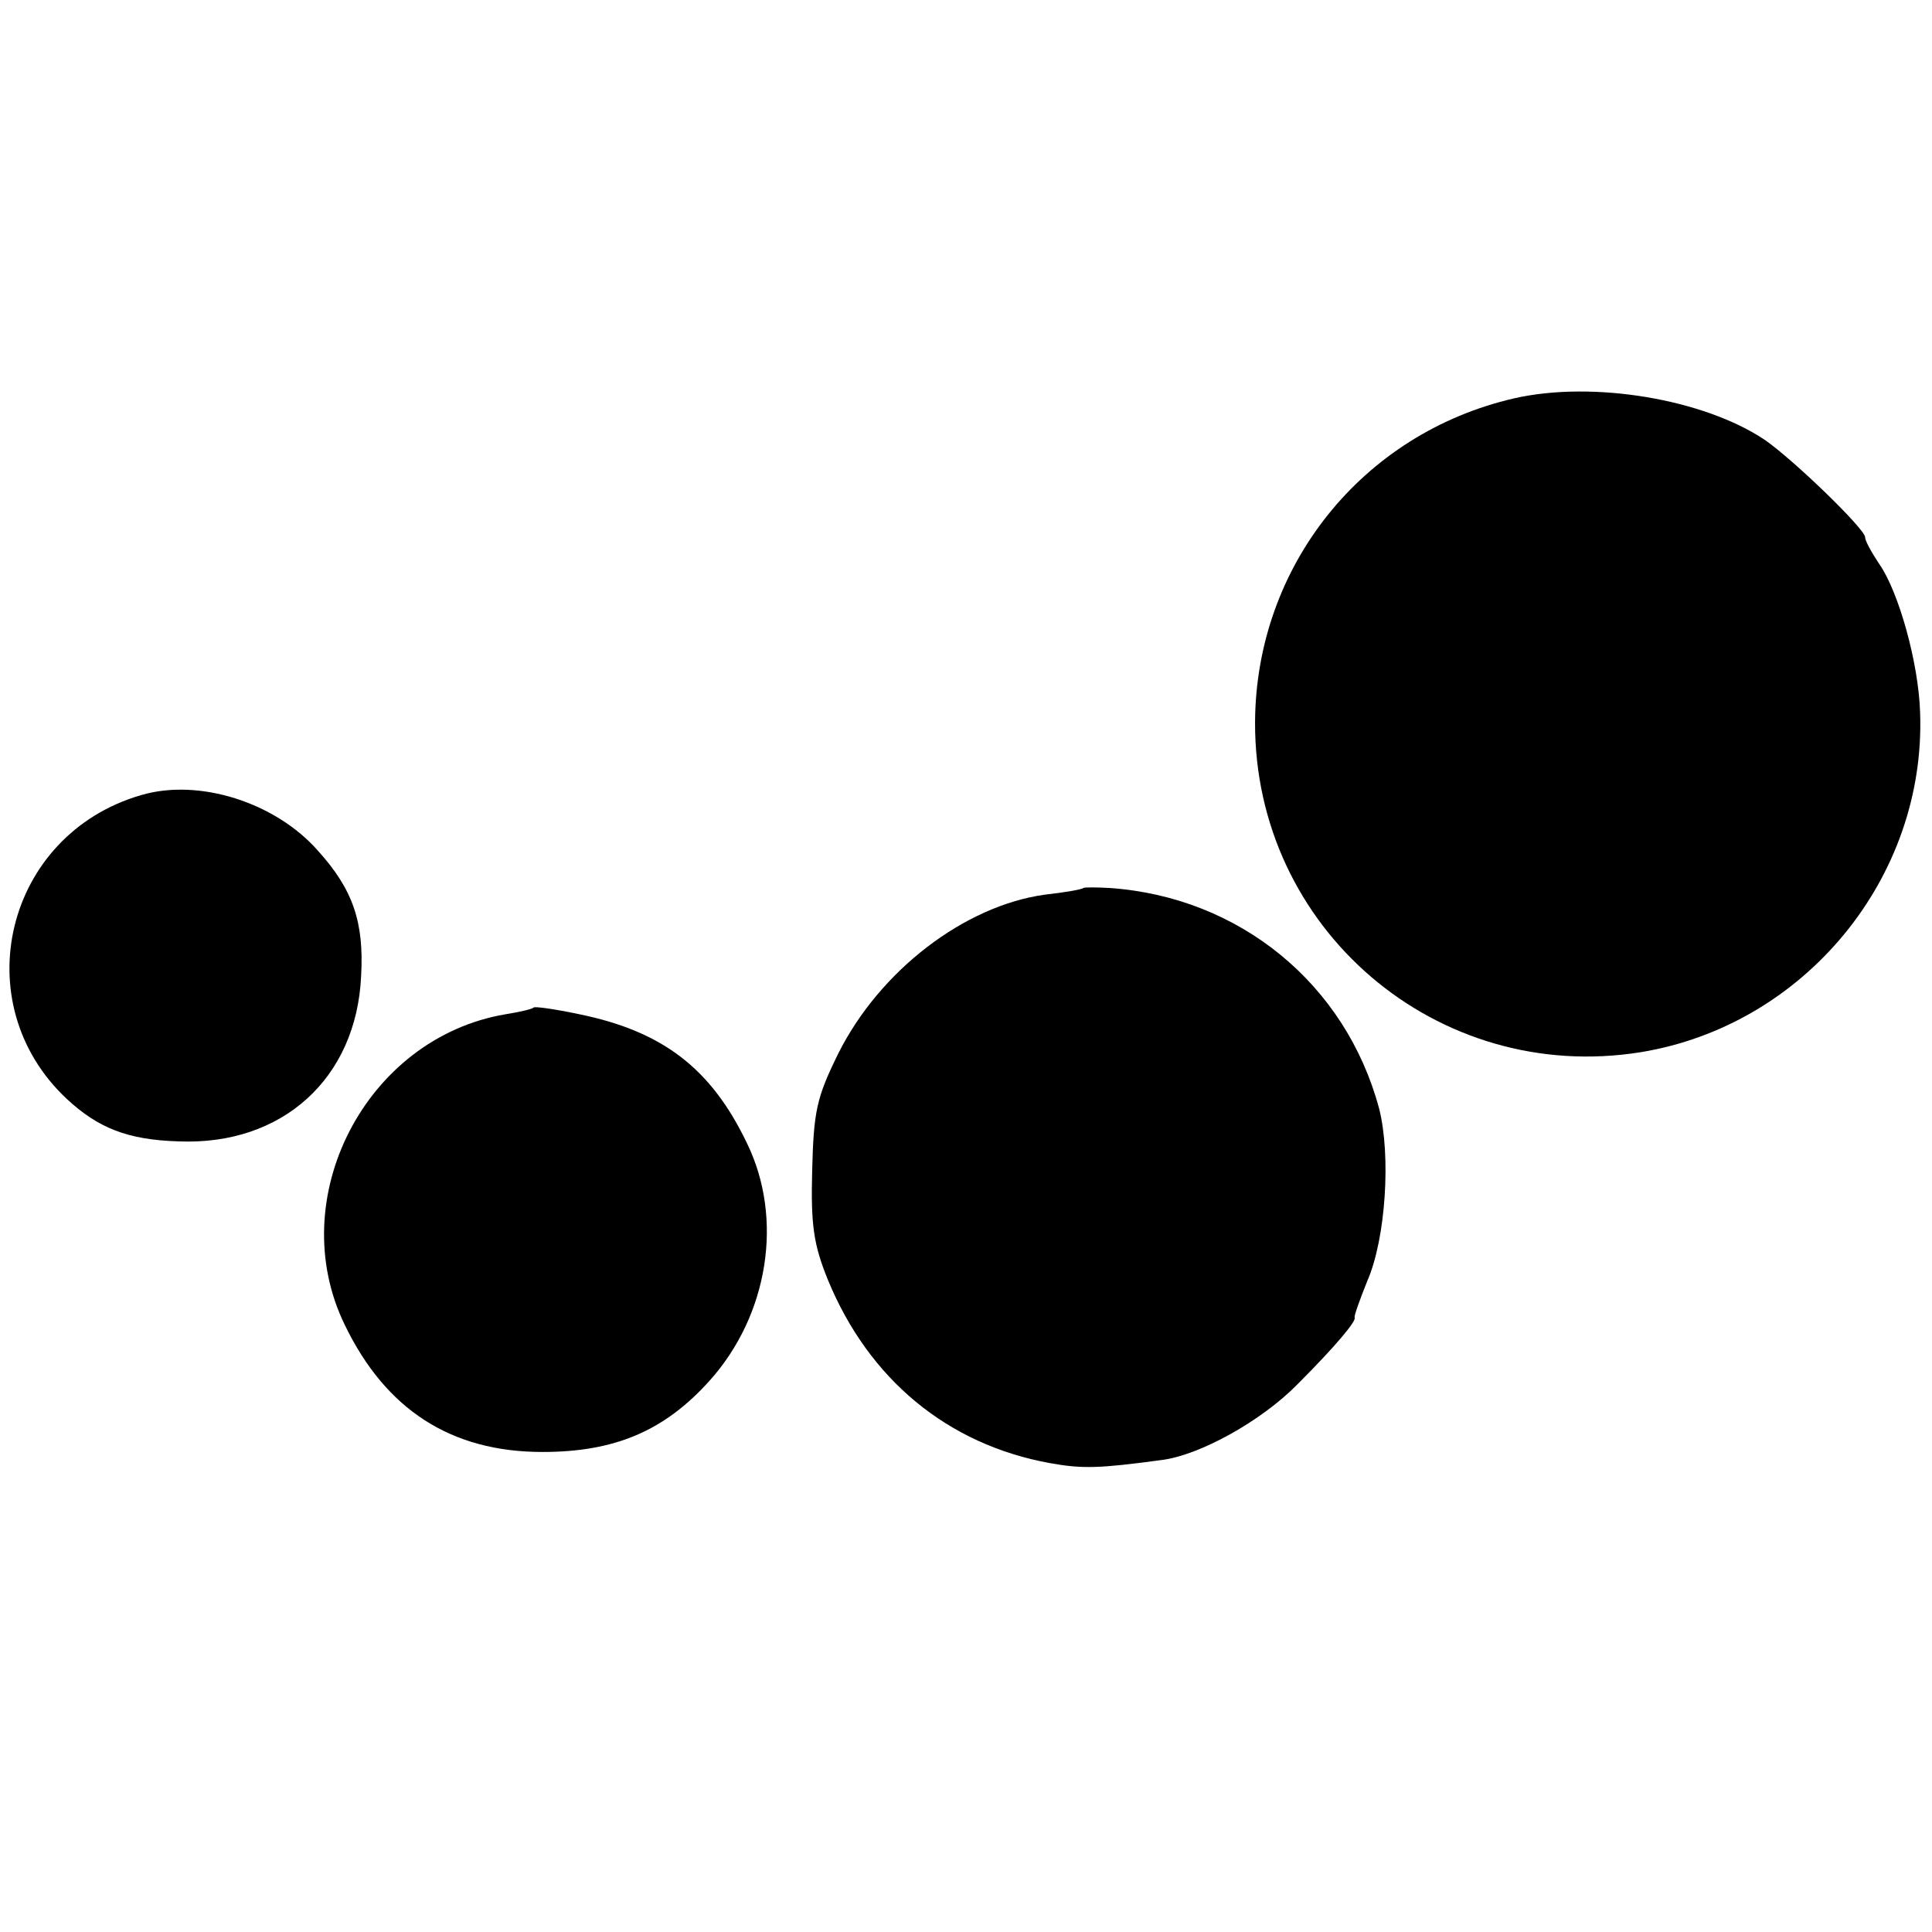
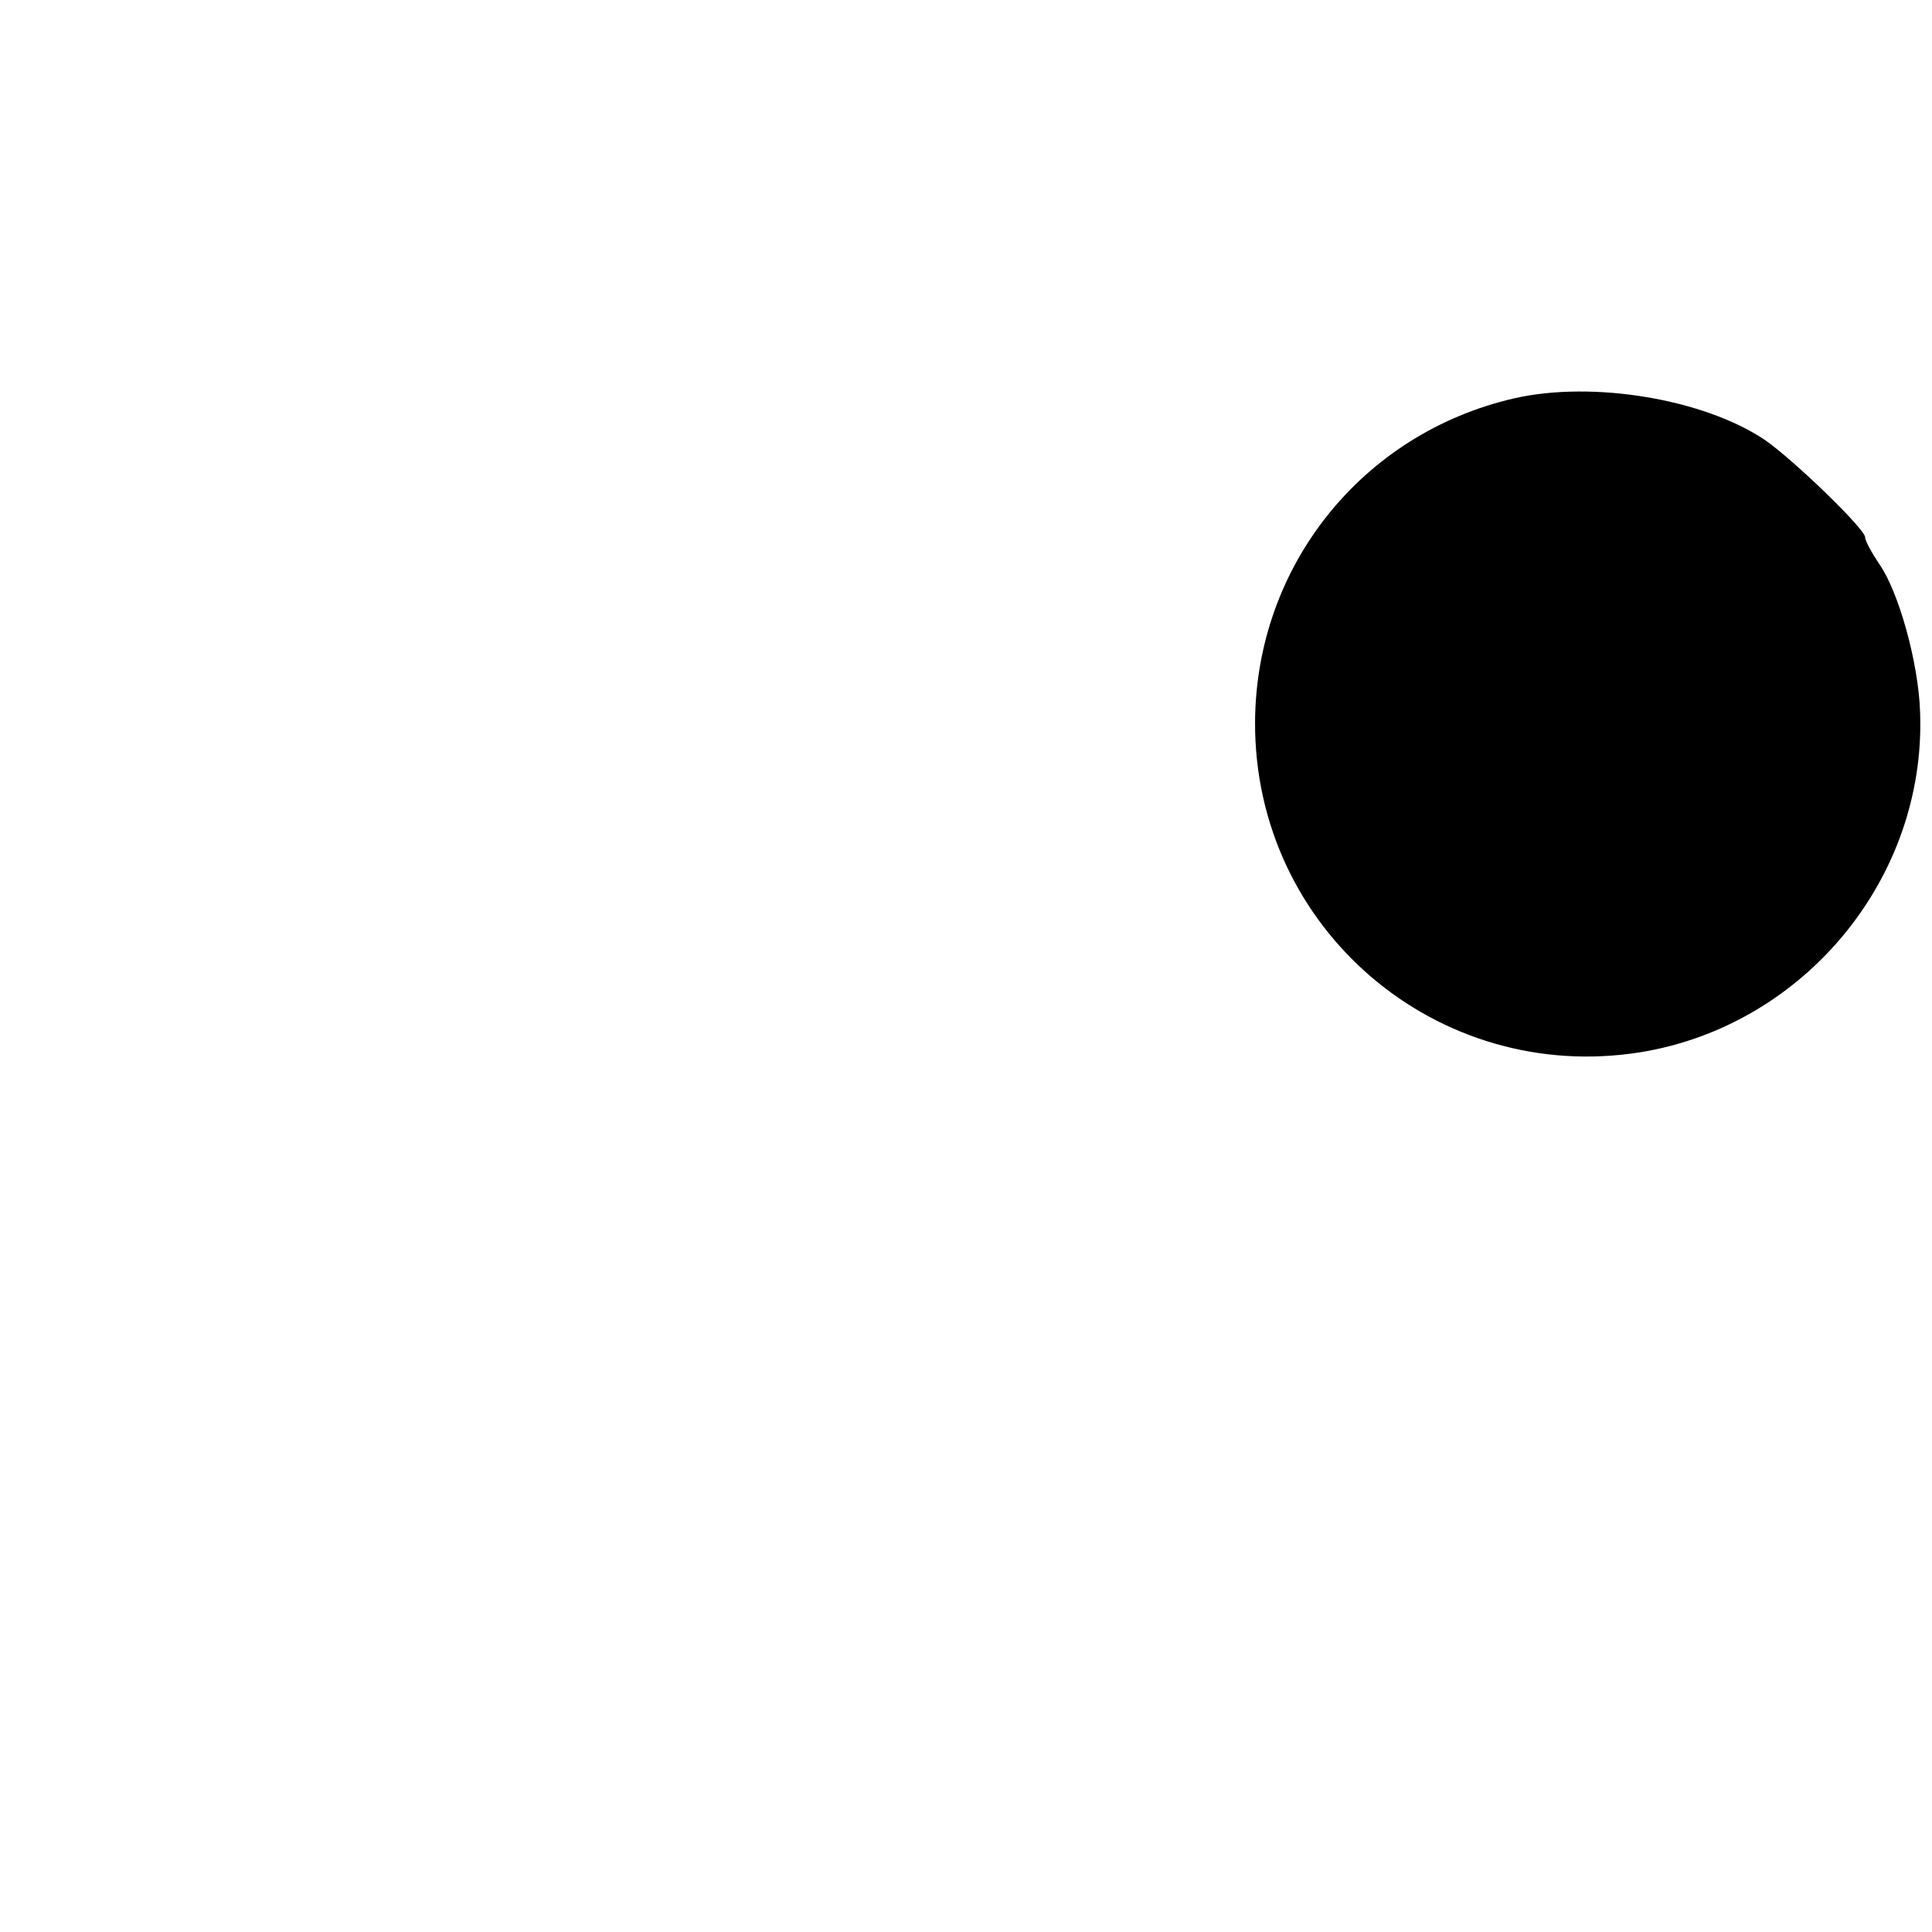
<svg xmlns="http://www.w3.org/2000/svg" version="1.0" width="260pt" height="260pt" viewBox="0 0 260 260" preserveAspectRatio="xMidYMid meet">
  <g transform="translate(0,260) scale(0.1,-0.1)" fill="#000000" stroke="none">
    <path d="M2038 2064 c-205 -47 -348 -226 -349 -436 -1 -278 245 -488 519 -444 220 36 384 234 376 457 -2 67 -29 163 -55 200 -10 15 -19 31 -19 36 0 11 -96 104 -135 131 -82 55 -231 80 -337 56z" />
-     <path d="M190 1530 c-183 -53 -238 -280 -100 -409 42 -39 82 -55 150 -57 140 -6 240 85 246 223 4 72 -11 116 -58 168 -57 65 -160 98 -238 75z" />
-     <path d="M1458 1405 c-2 -2 -25 -6 -52 -9 -108 -15 -222 -102 -278 -214 -29 -59 -33 -77 -35 -157 -2 -74 2 -100 21 -147 55 -134 161 -222 299 -247 44 -8 67 -7 149 4 52 6 136 53 184 102 53 53 80 86 77 90 -1 2 7 24 17 49 25 57 32 169 16 232 -45 168 -188 285 -363 297 -18 1 -34 1 -35 0z" />
-     <path d="M718 1244 c-2 -2 -19 -6 -38 -9 -188 -32 -299 -248 -216 -418 55 -114 143 -171 266 -171 97 0 164 28 225 96 79 88 100 218 50 320 -48 100 -113 150 -225 173 -33 7 -61 11 -62 9z" />
  </g>
</svg>